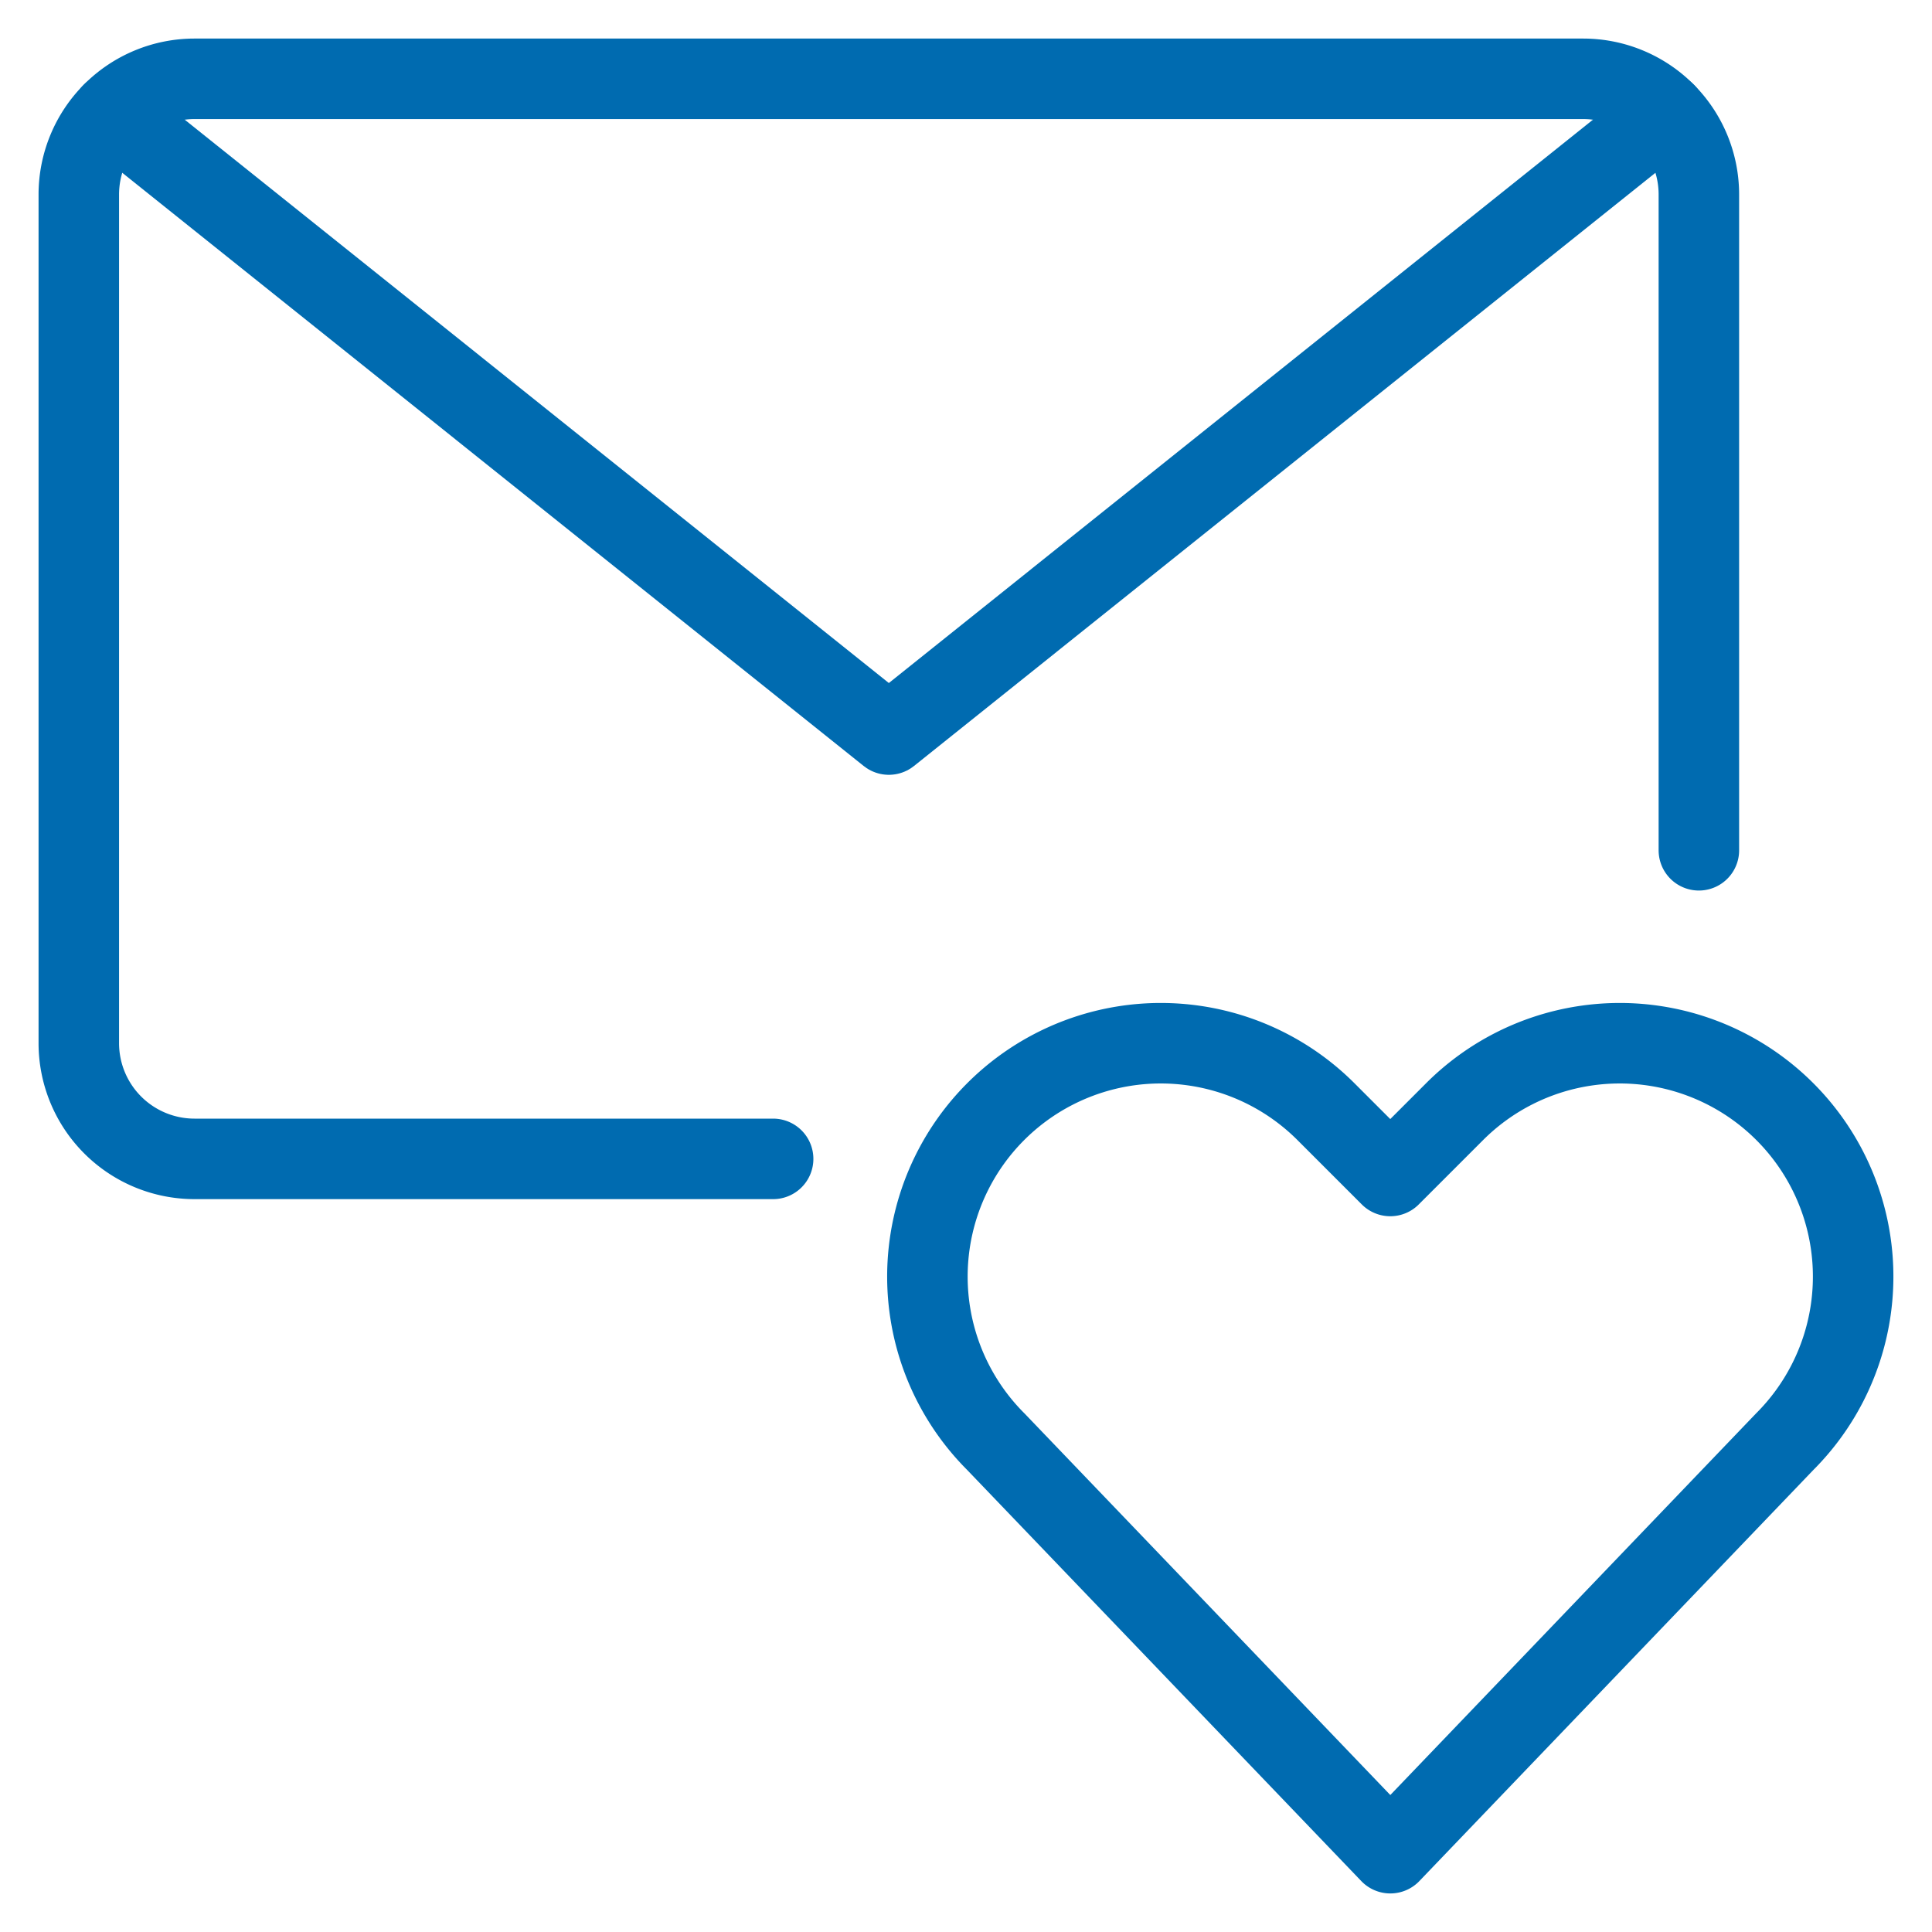
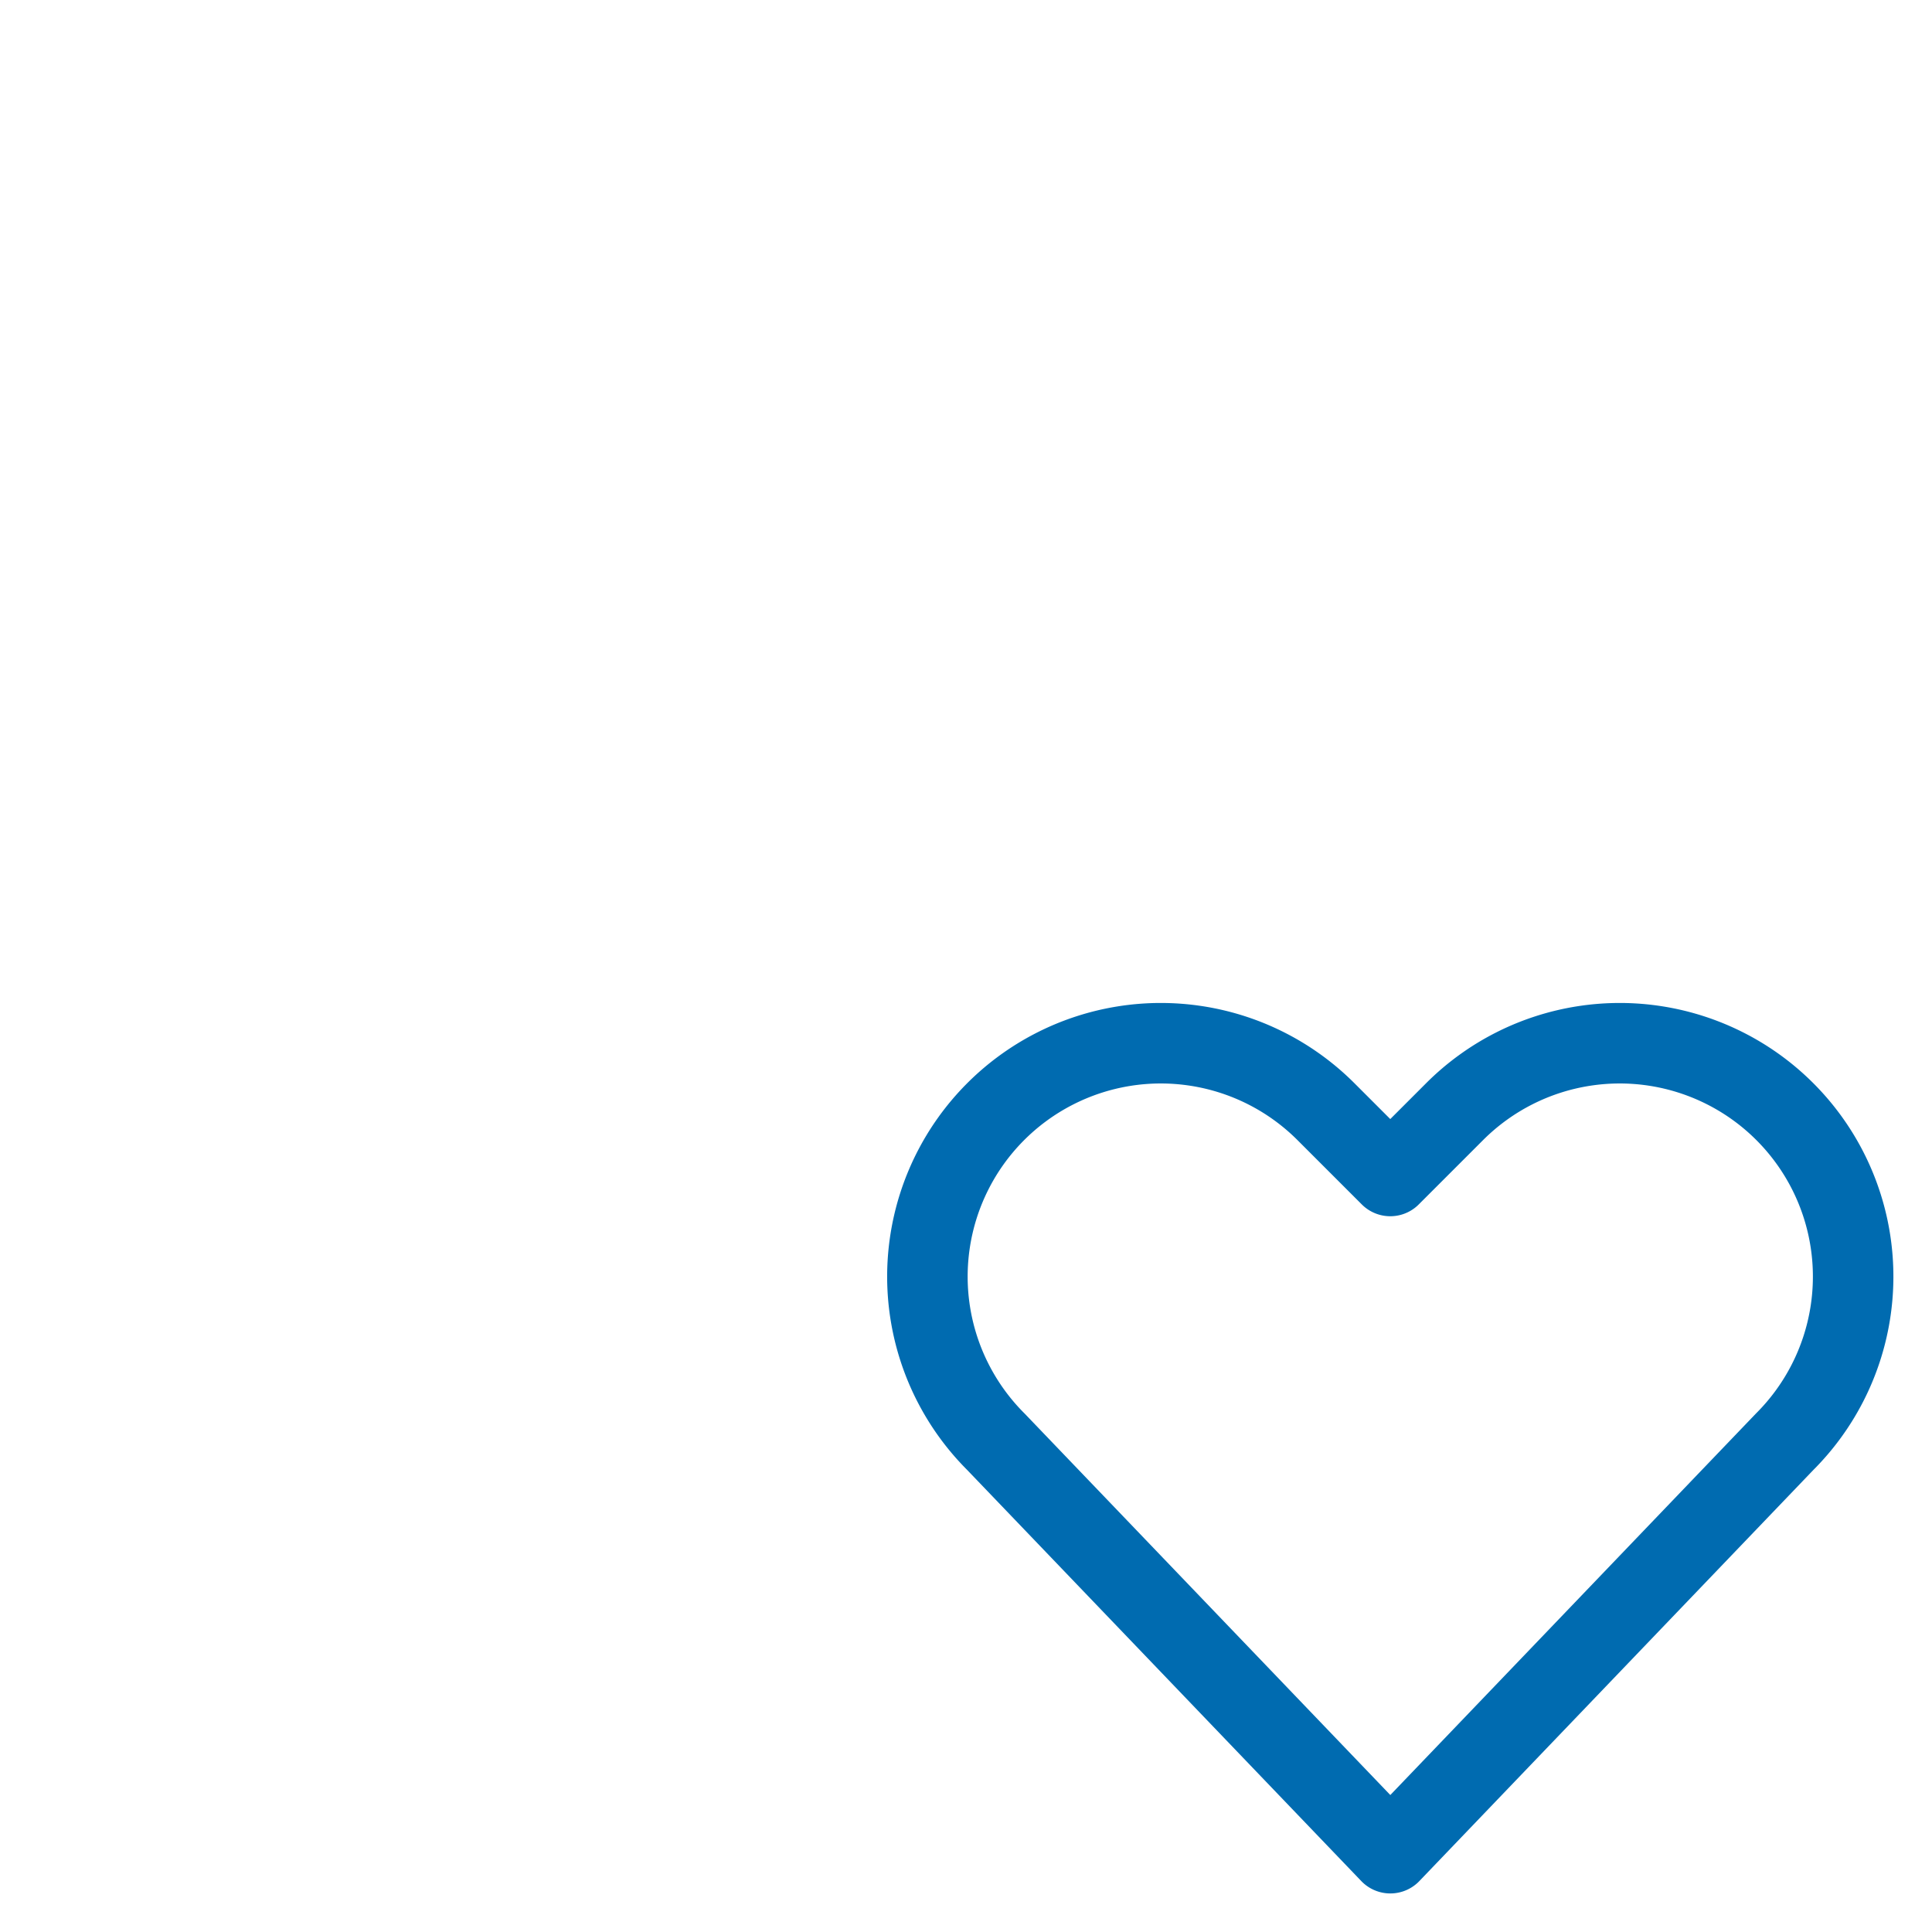
<svg xmlns="http://www.w3.org/2000/svg" viewBox="-1 -1 48 48" id="Email-Action-Heart-1--Streamline-Ultimate.svg" height="48" width="48">
  <desc>Email Action Heart 1 Streamline Icon: https://streamlinehq.com</desc>
  <path d="m33.542 45.042 -9.802 -10.225a5.798 5.798 0 0 1 -1.087 -6.693h0a5.8 5.8 0 0 1 9.288 -1.507l1.6 1.6 1.6 -1.6a5.8 5.8 0 0 1 9.288 1.507h0a5.798 5.798 0 0 1 -1.087 6.693Z" fill="none" stroke="#006bb0" stroke-linecap="round" stroke-linejoin="round" stroke-width="2" />
-   <path d="M18.208 27.792H3.833A2.875 2.875 0 0 1 0.958 24.917V3.833A2.875 2.875 0 0 1 3.833 0.958h34.5A2.875 2.875 0 0 1 41.208 3.833v16.292" fill="none" stroke="#006bb0" stroke-linecap="round" stroke-linejoin="round" stroke-width="2" />
-   <path d="M40.378 1.813 21.083 17.25 1.788 1.813" fill="none" stroke="#006bb0" stroke-linecap="round" stroke-linejoin="round" stroke-width="2" />
</svg>